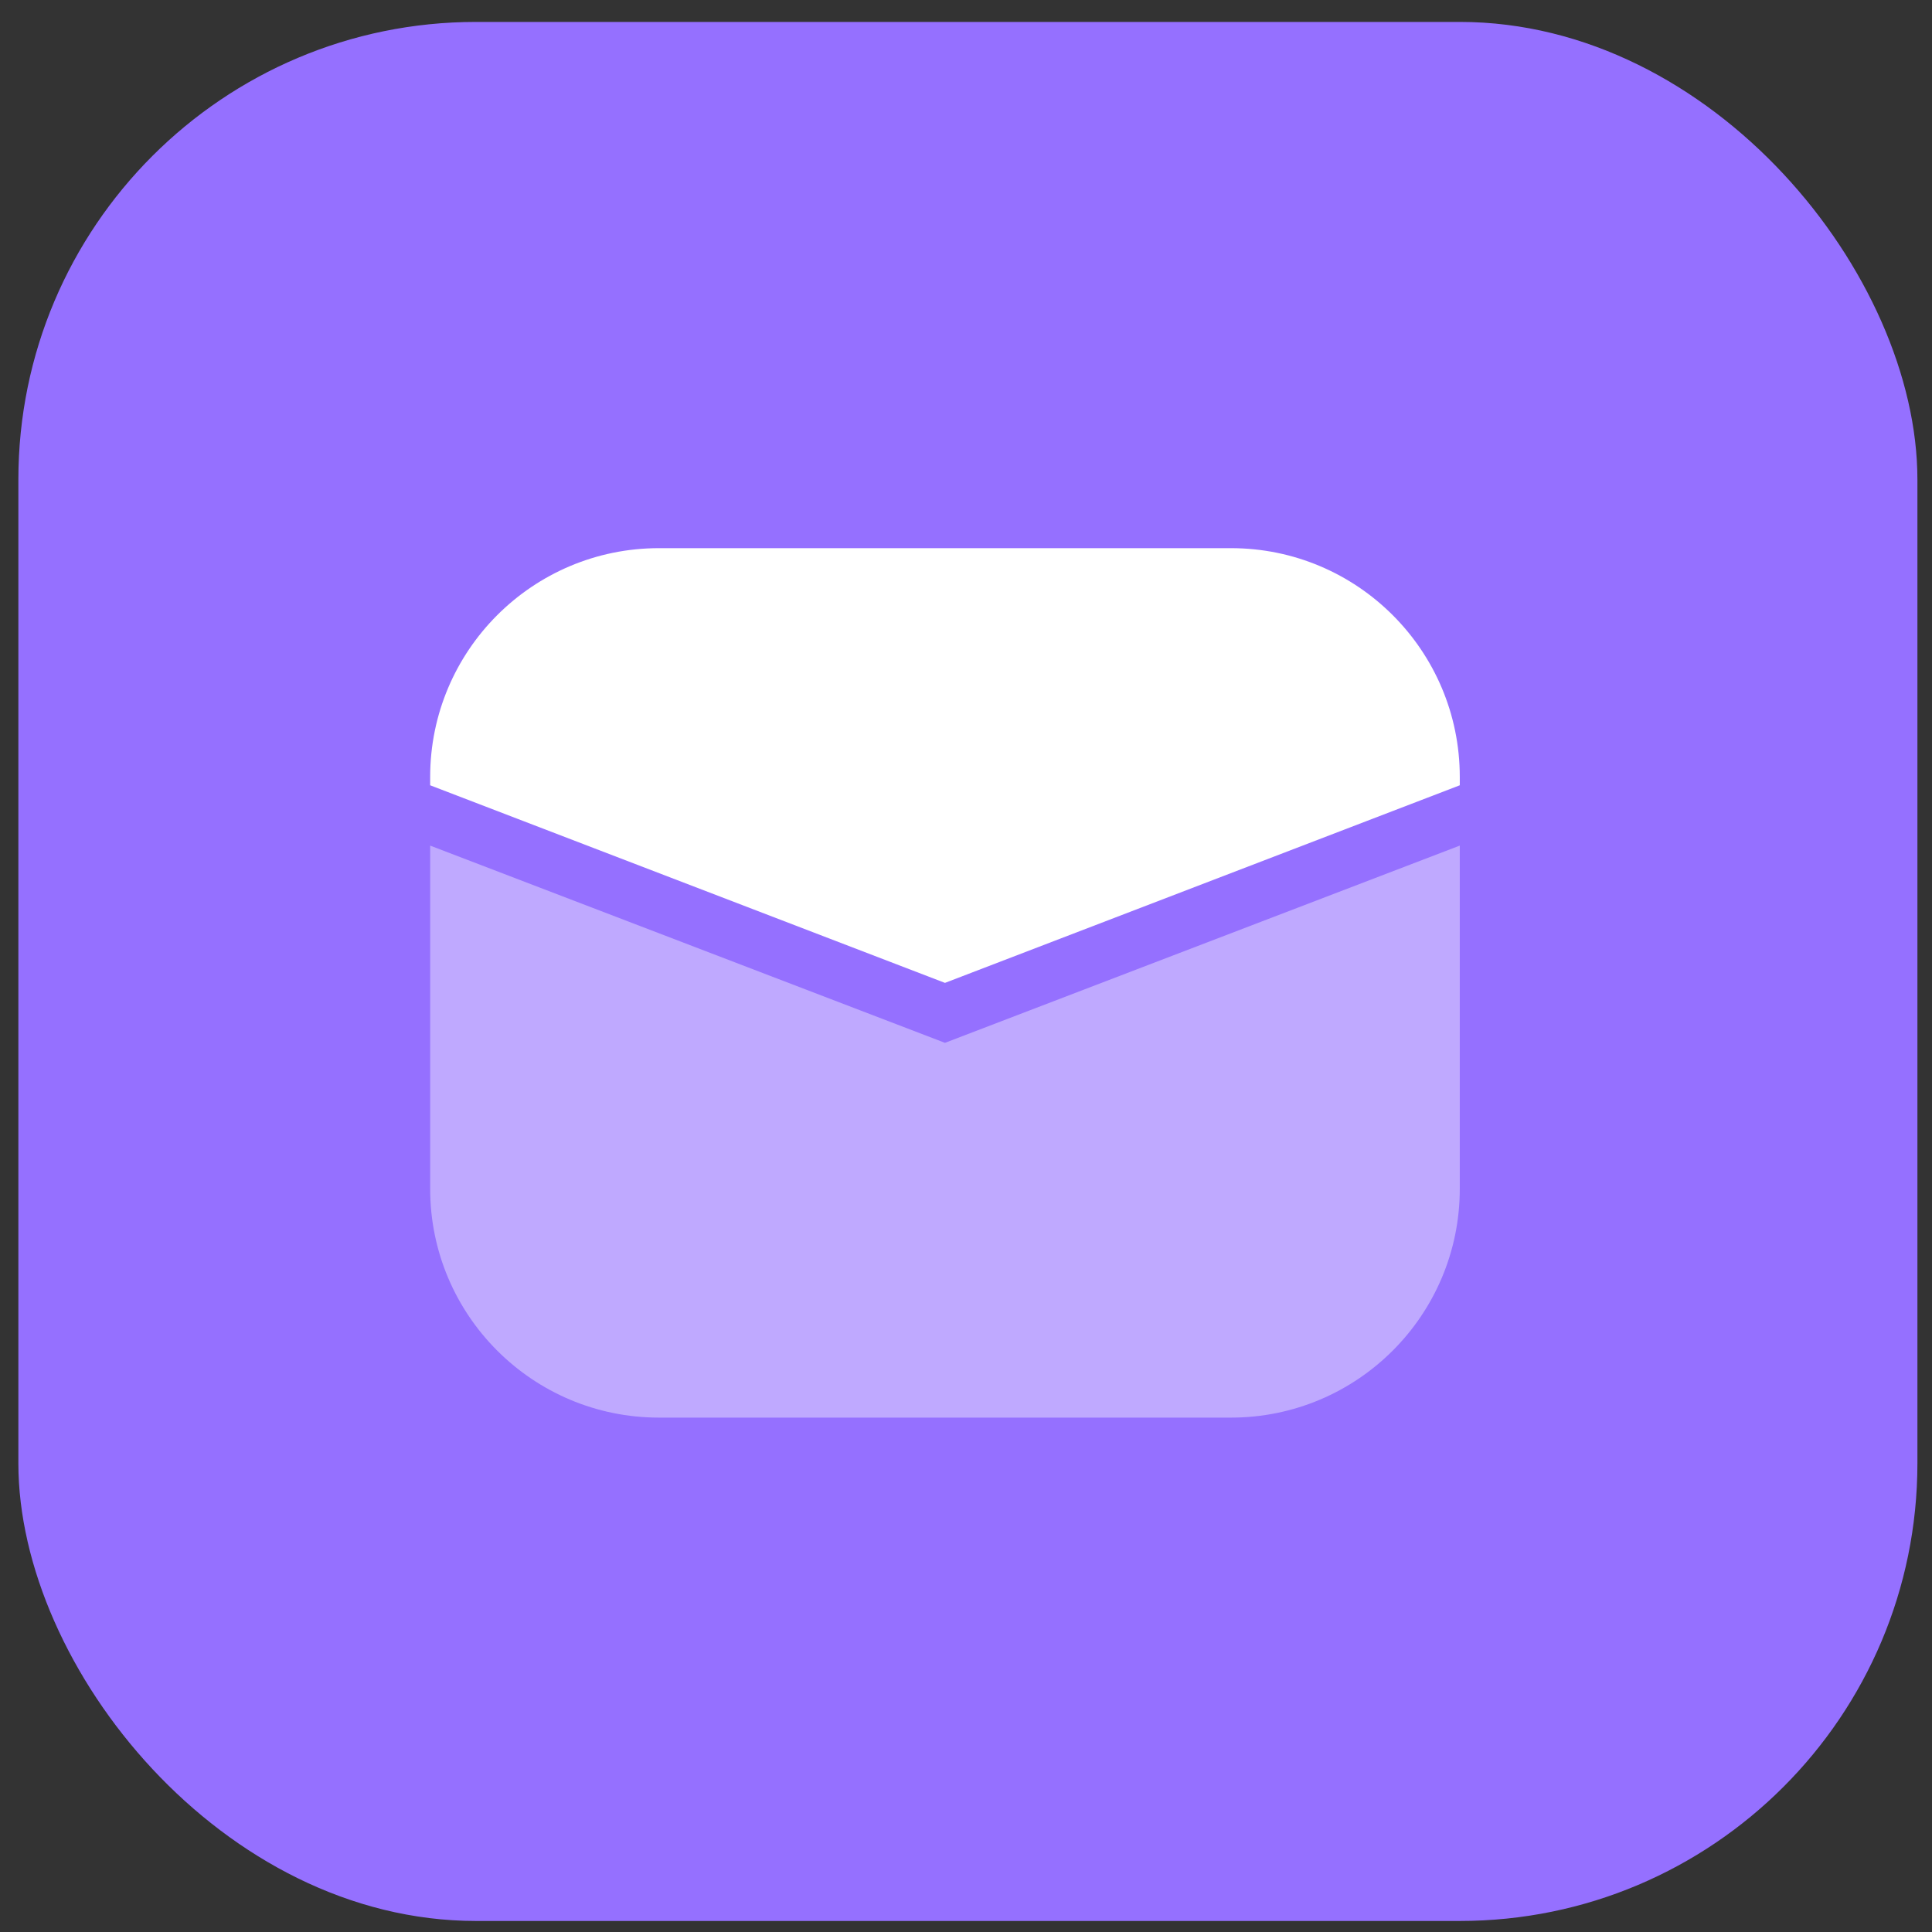
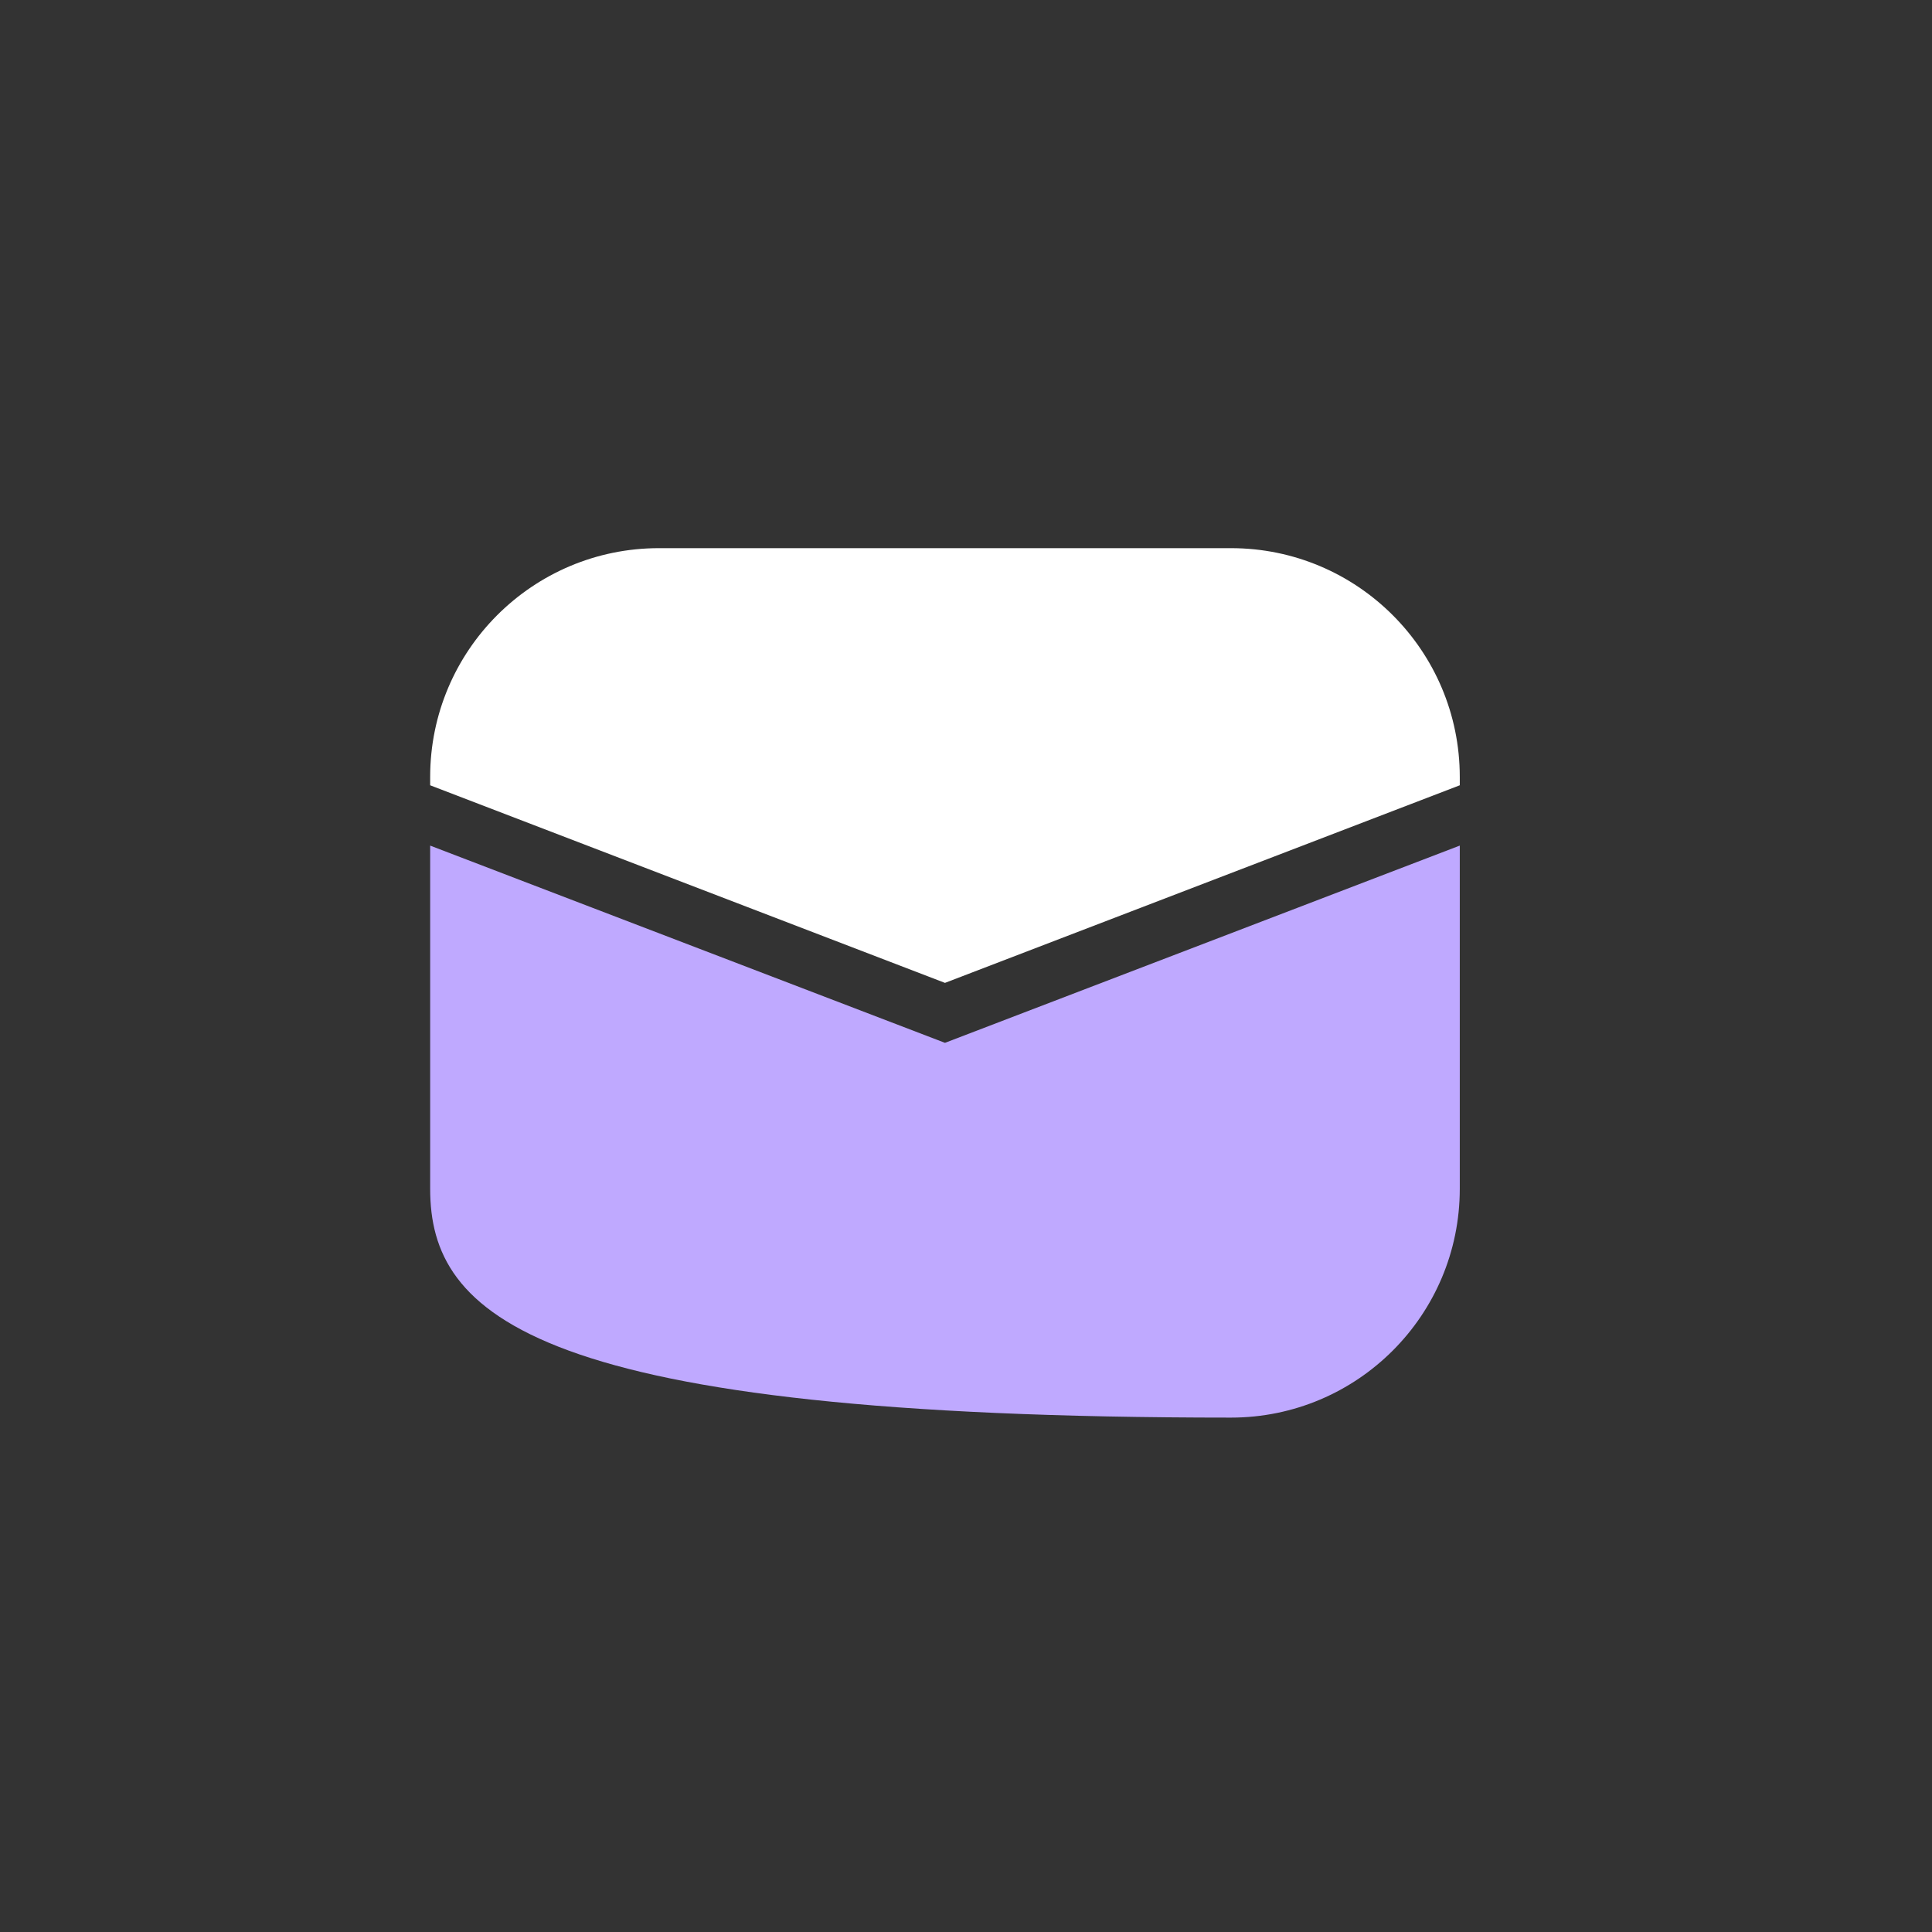
<svg xmlns="http://www.w3.org/2000/svg" width="69" height="69" viewBox="0 0 69 69" fill="none">
  <rect x="0" y="0" width="69" height="69" fill="#333333" stroke="none" />
-   <rect x="0.656" y="0.783" width="67.823" height="67.823" rx="16.343" fill="#9570FF" />
-   <path d="M15.363 30.2L33.749 37.244L52.135 30.2V42.457C52.135 46.97 48.476 50.629 43.963 50.629H23.535C19.022 50.629 15.363 46.97 15.363 42.457V30.2Z" fill="#BFA9FF" />
+   <path d="M15.363 30.2L33.749 37.244L52.135 30.2V42.457C52.135 46.97 48.476 50.629 43.963 50.629C19.022 50.629 15.363 46.97 15.363 42.457V30.2Z" fill="#BFA9FF" />
  <path d="M15.363 27.749C15.363 23.236 19.022 19.577 23.535 19.577H43.963C48.476 19.577 52.135 23.236 52.135 27.749V28.046L33.749 35.103L15.363 28.046V27.749Z" fill="white" />
</svg>